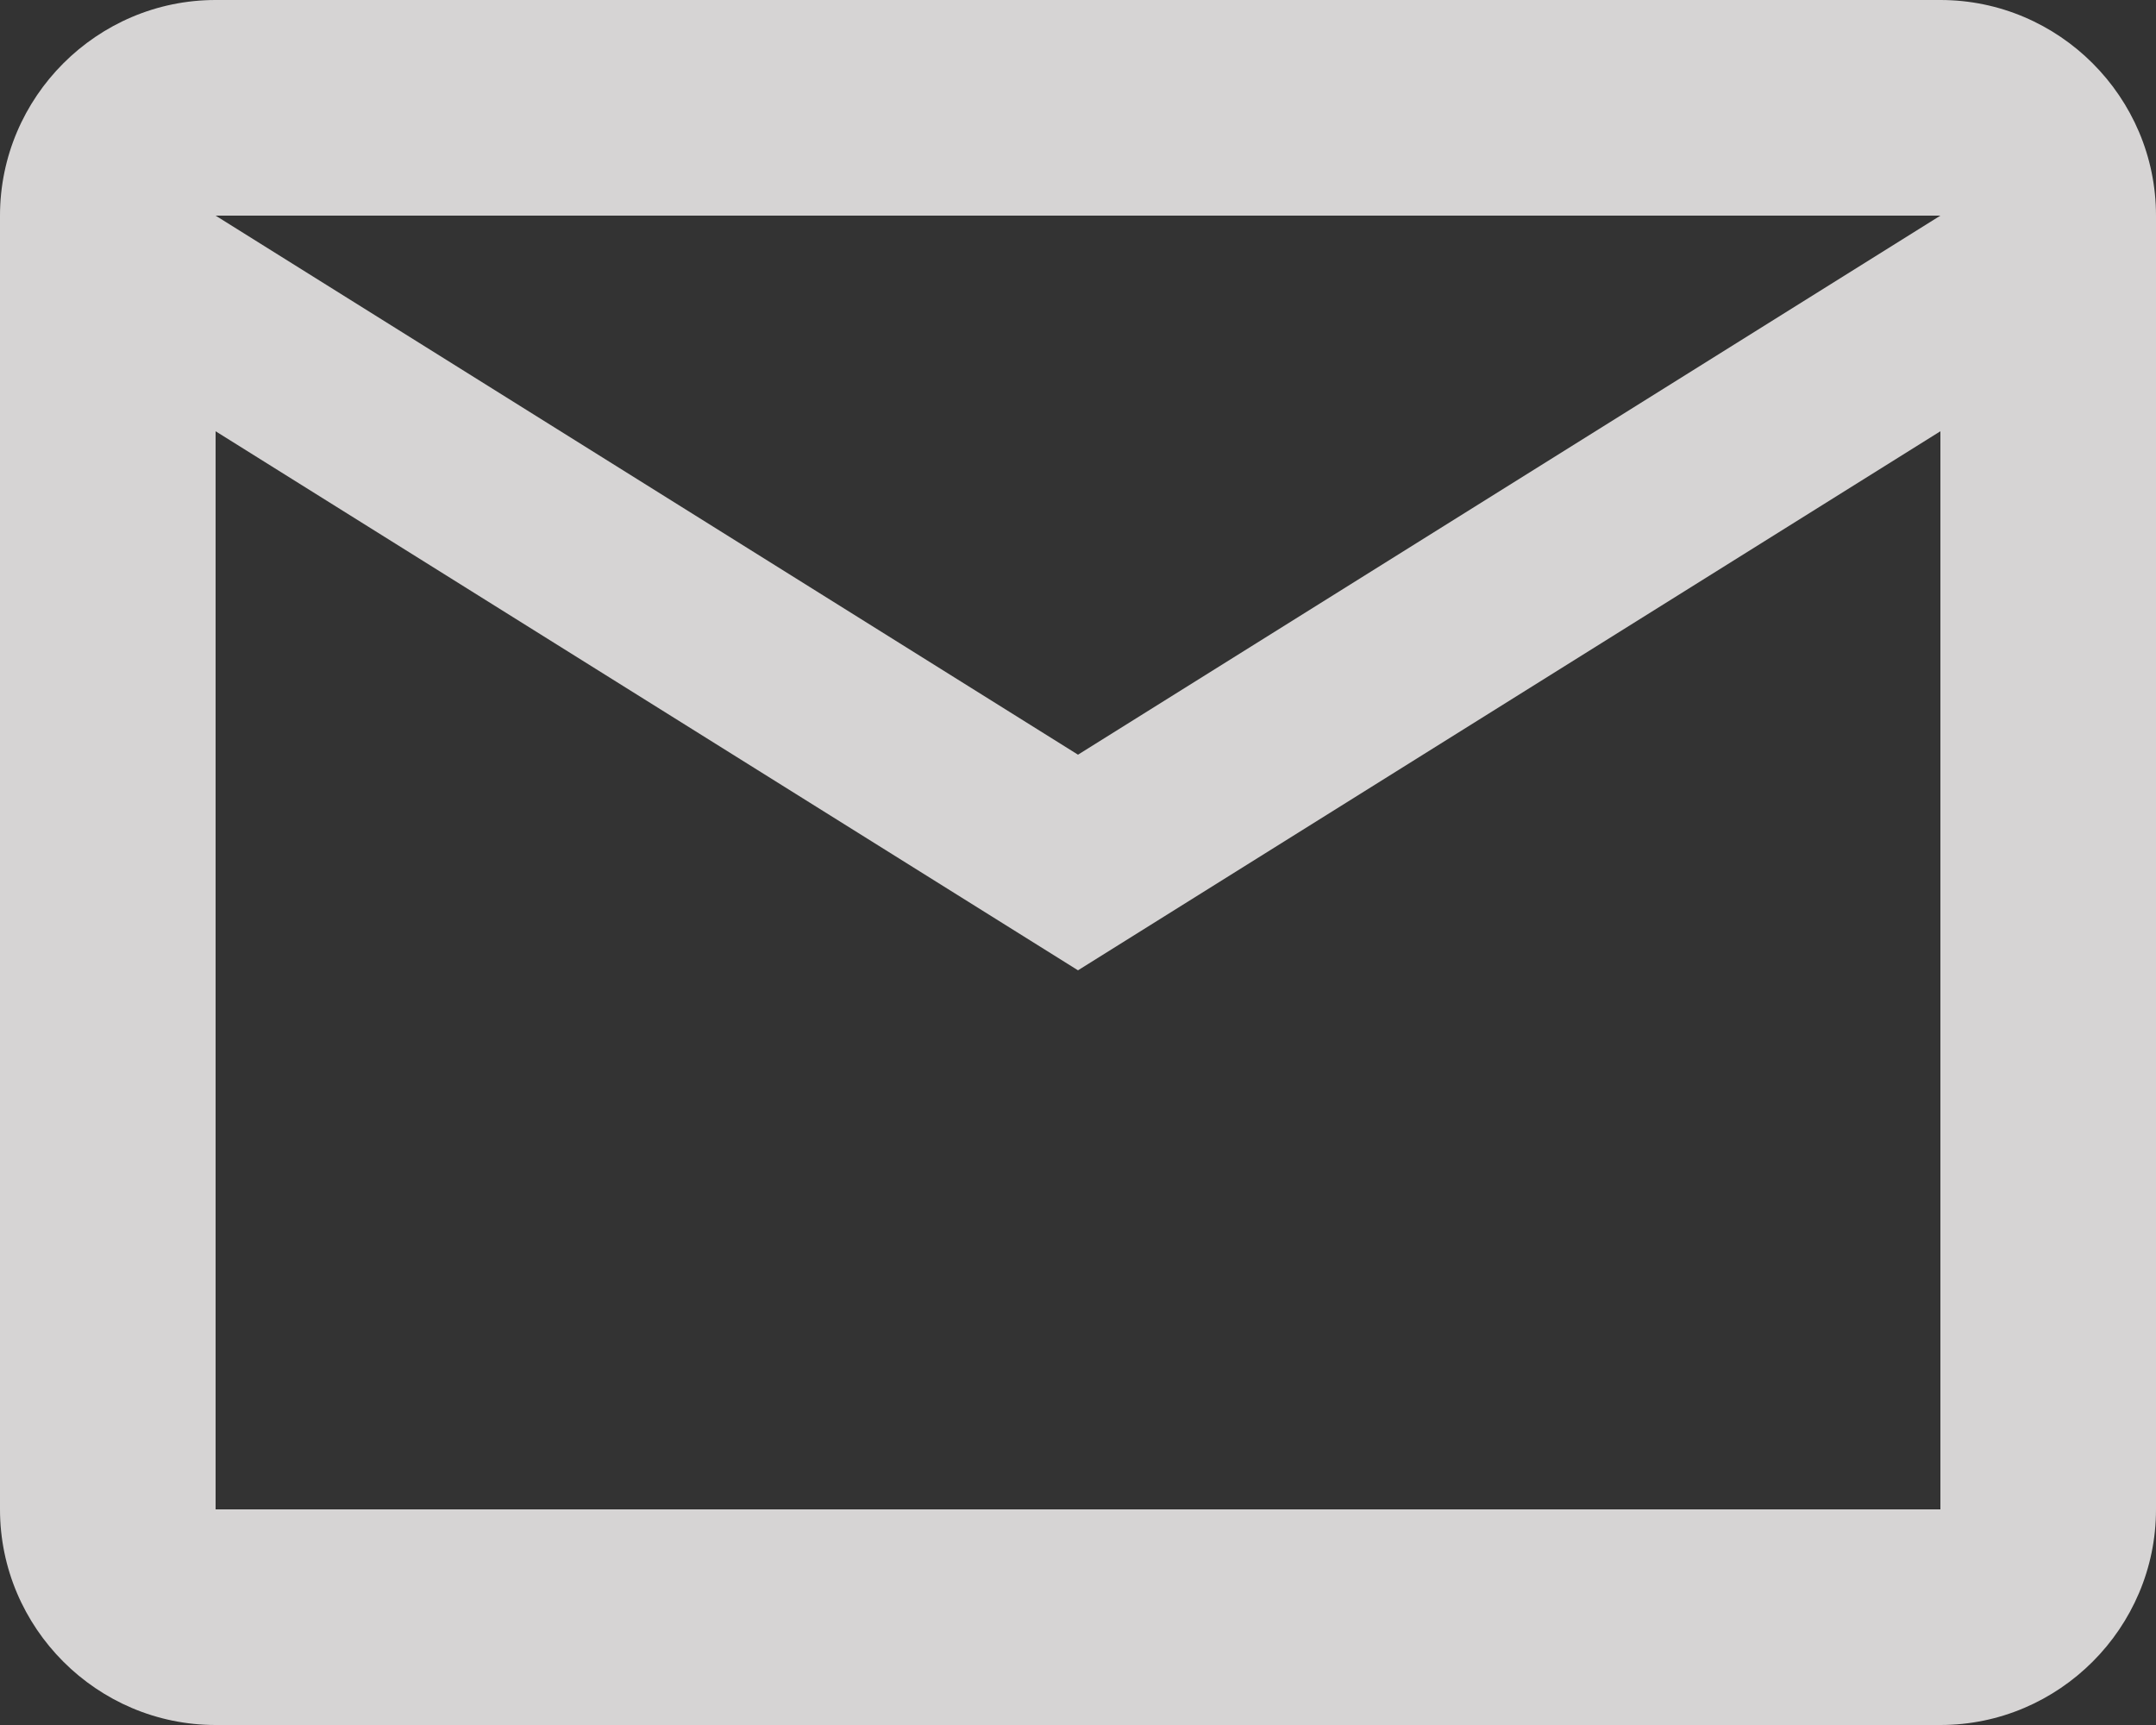
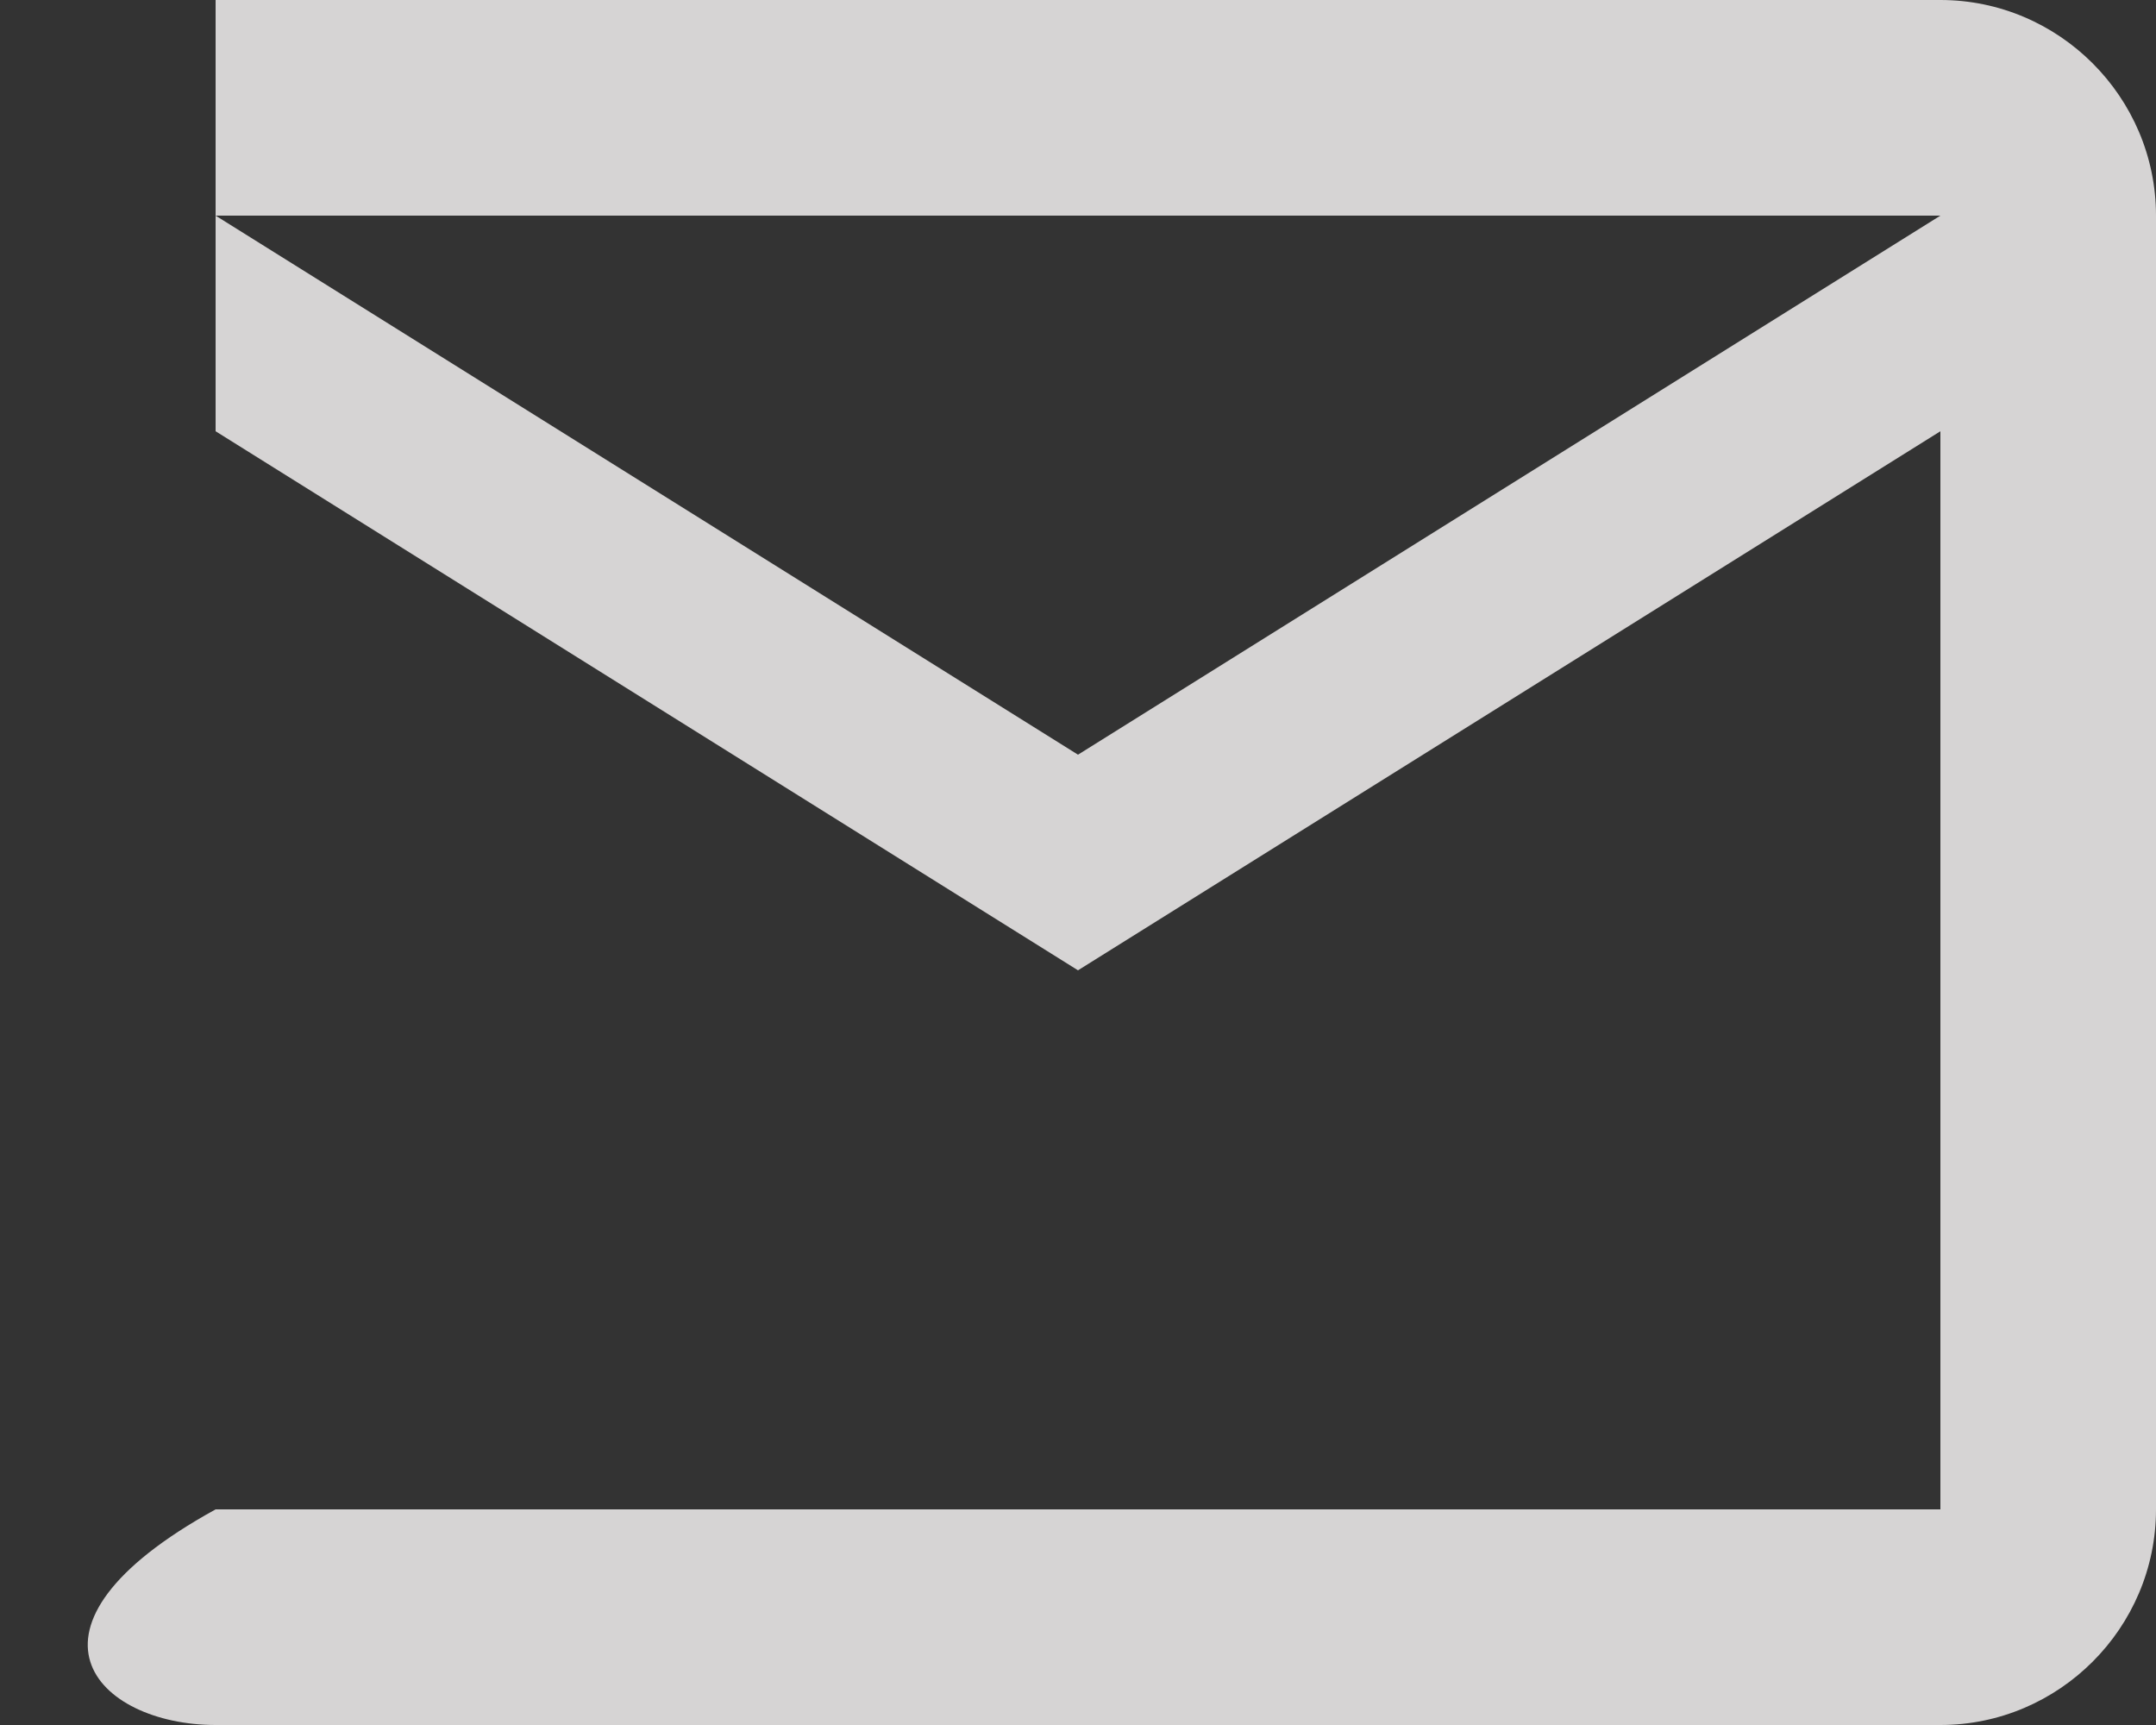
<svg xmlns="http://www.w3.org/2000/svg" width="15" height="12" viewBox="0 0 15 12" fill="none">
  <rect x="0" y="0" width="15" height="12" fill="#333333" stroke="none" />
-   <path d="M15 1.5C15 0.675 14.325 0 13.5 0H1.5C0.675 0 0 0.675 0 1.5V10.5C0 11.325 0.675 12 1.5 12H13.5C14.325 12 15 11.325 15 10.5V1.5ZM13.5 1.5L7.5 5.25L1.5 1.5H13.5ZM13.5 10.5H1.5V3L7.5 6.75L13.5 3V10.5Z" fill="#FFFCFC" fill-opacity="0.8" />
+   <path d="M15 1.5C15 0.675 14.325 0 13.5 0H1.5V10.5C0 11.325 0.675 12 1.5 12H13.5C14.325 12 15 11.325 15 10.5V1.5ZM13.5 1.5L7.5 5.25L1.5 1.5H13.5ZM13.5 10.5H1.5V3L7.5 6.75L13.5 3V10.5Z" fill="#FFFCFC" fill-opacity="0.8" />
</svg>